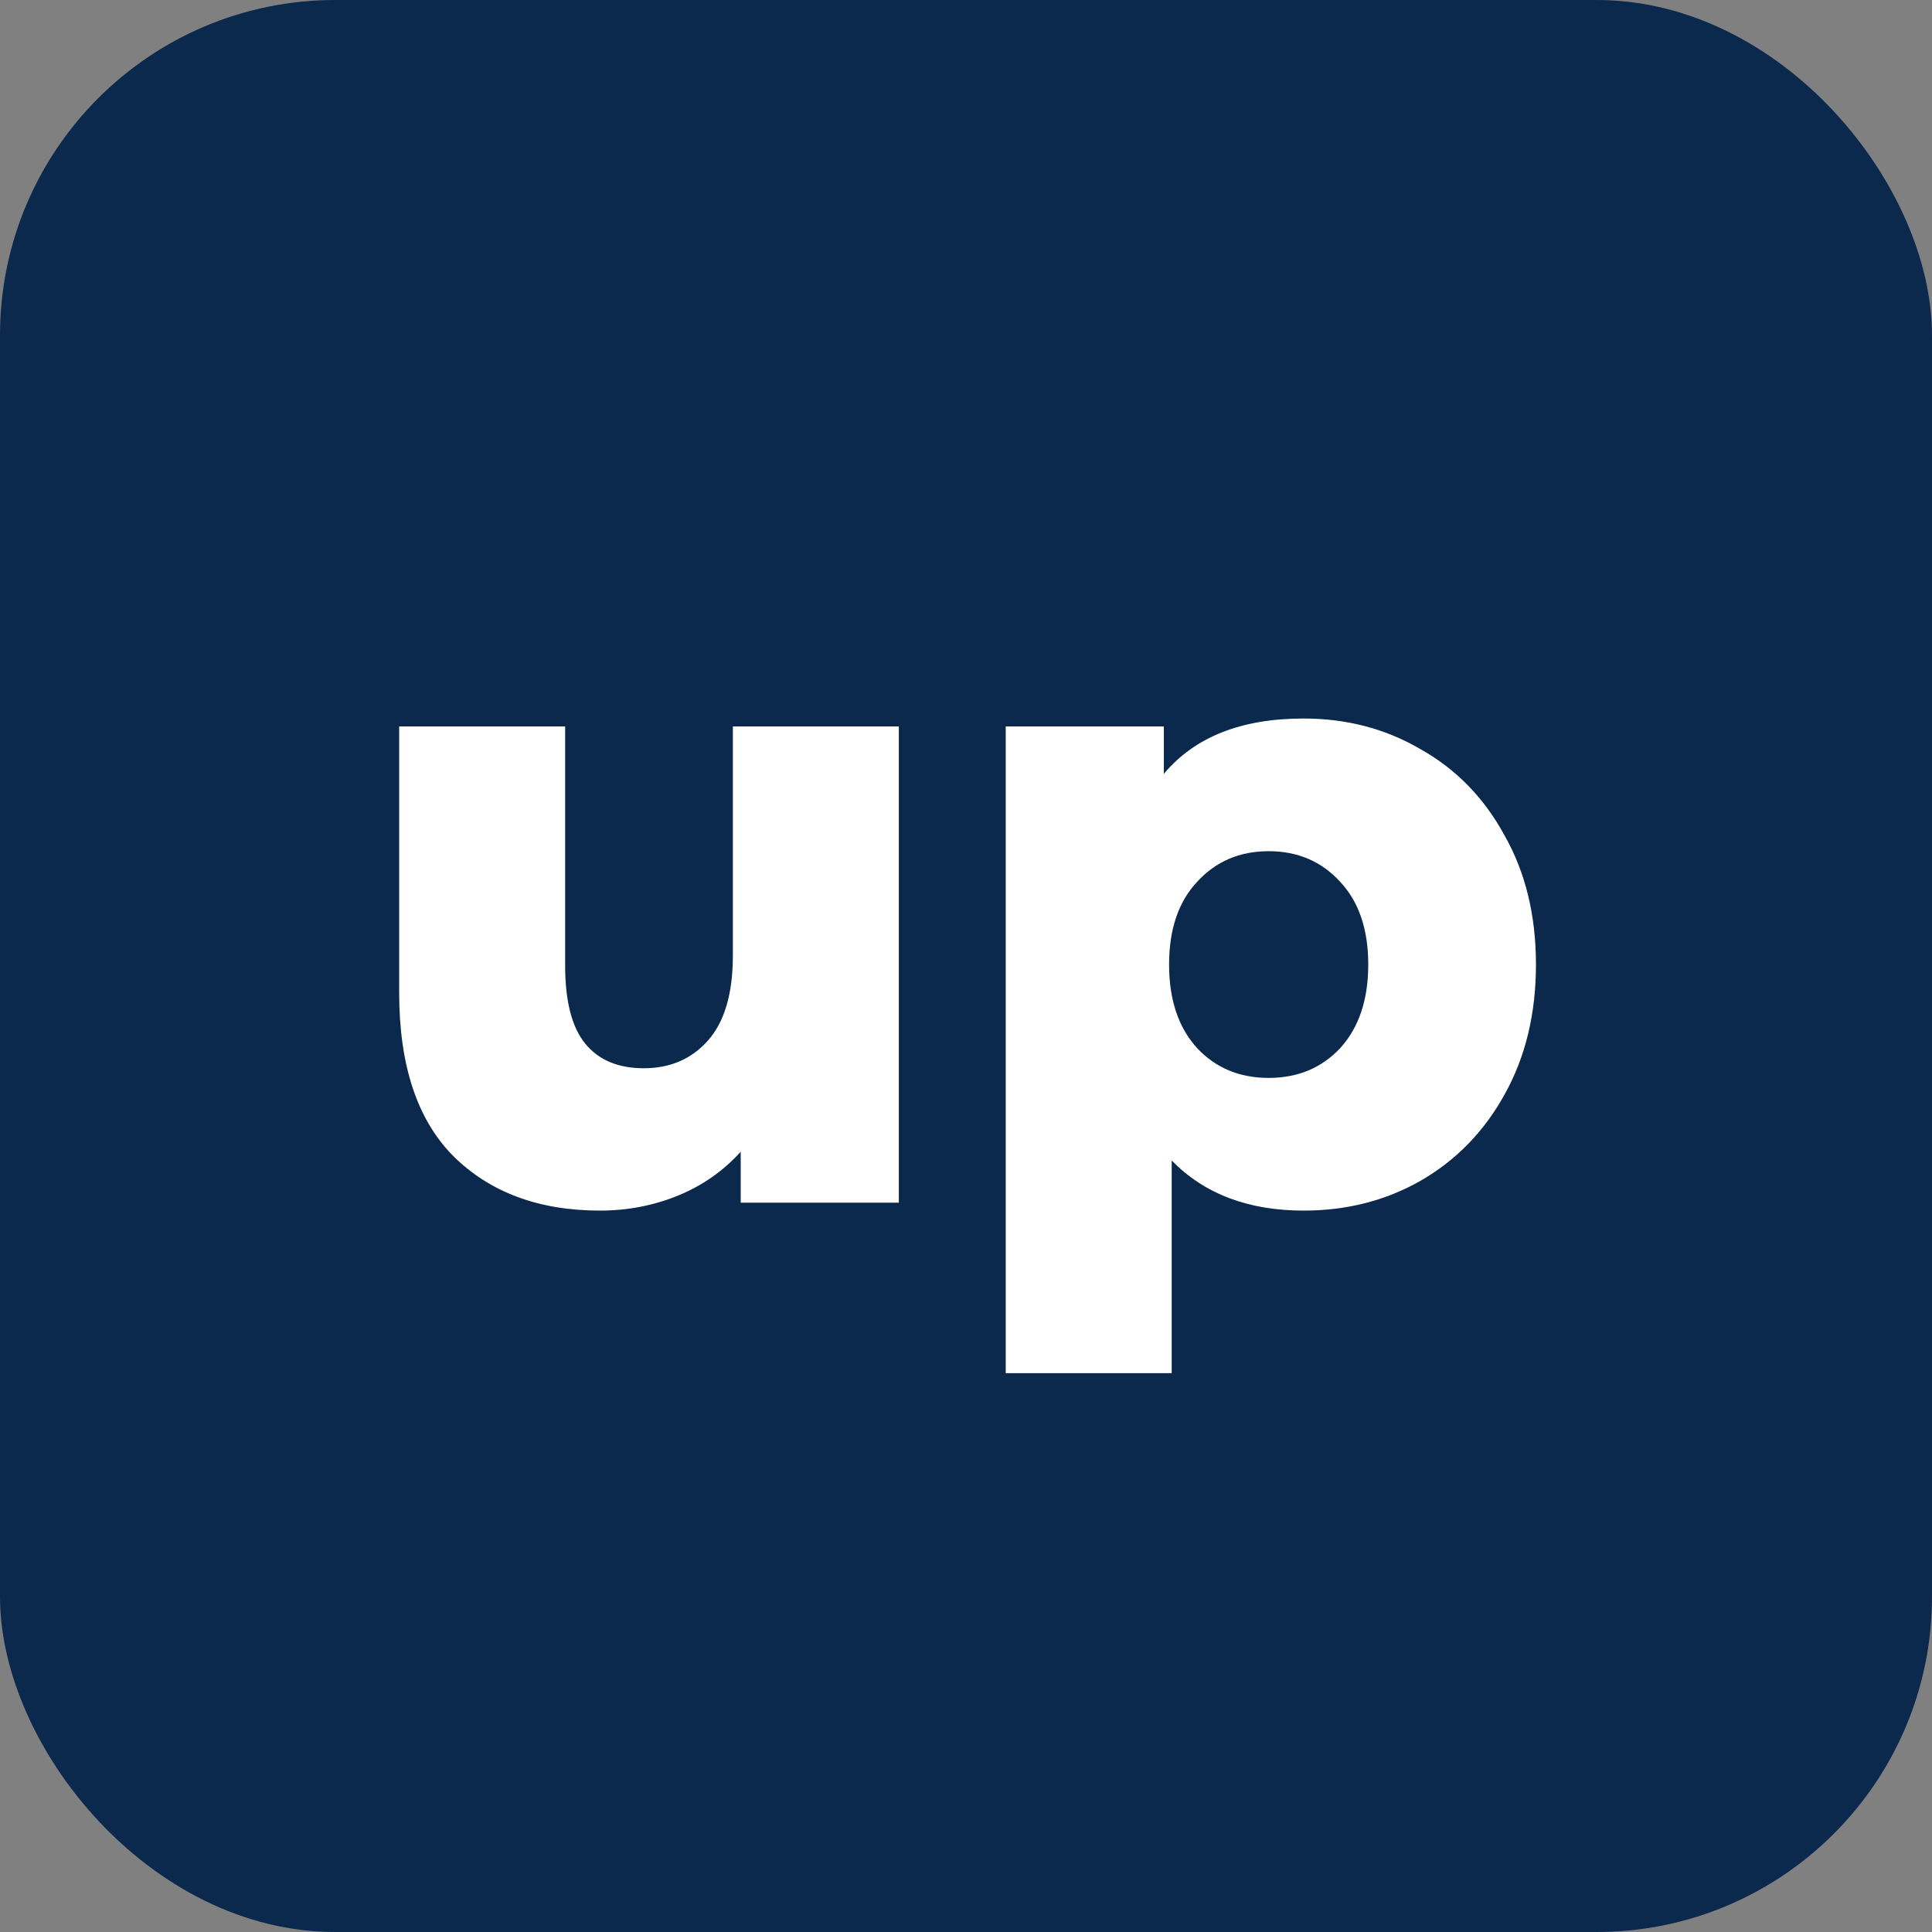
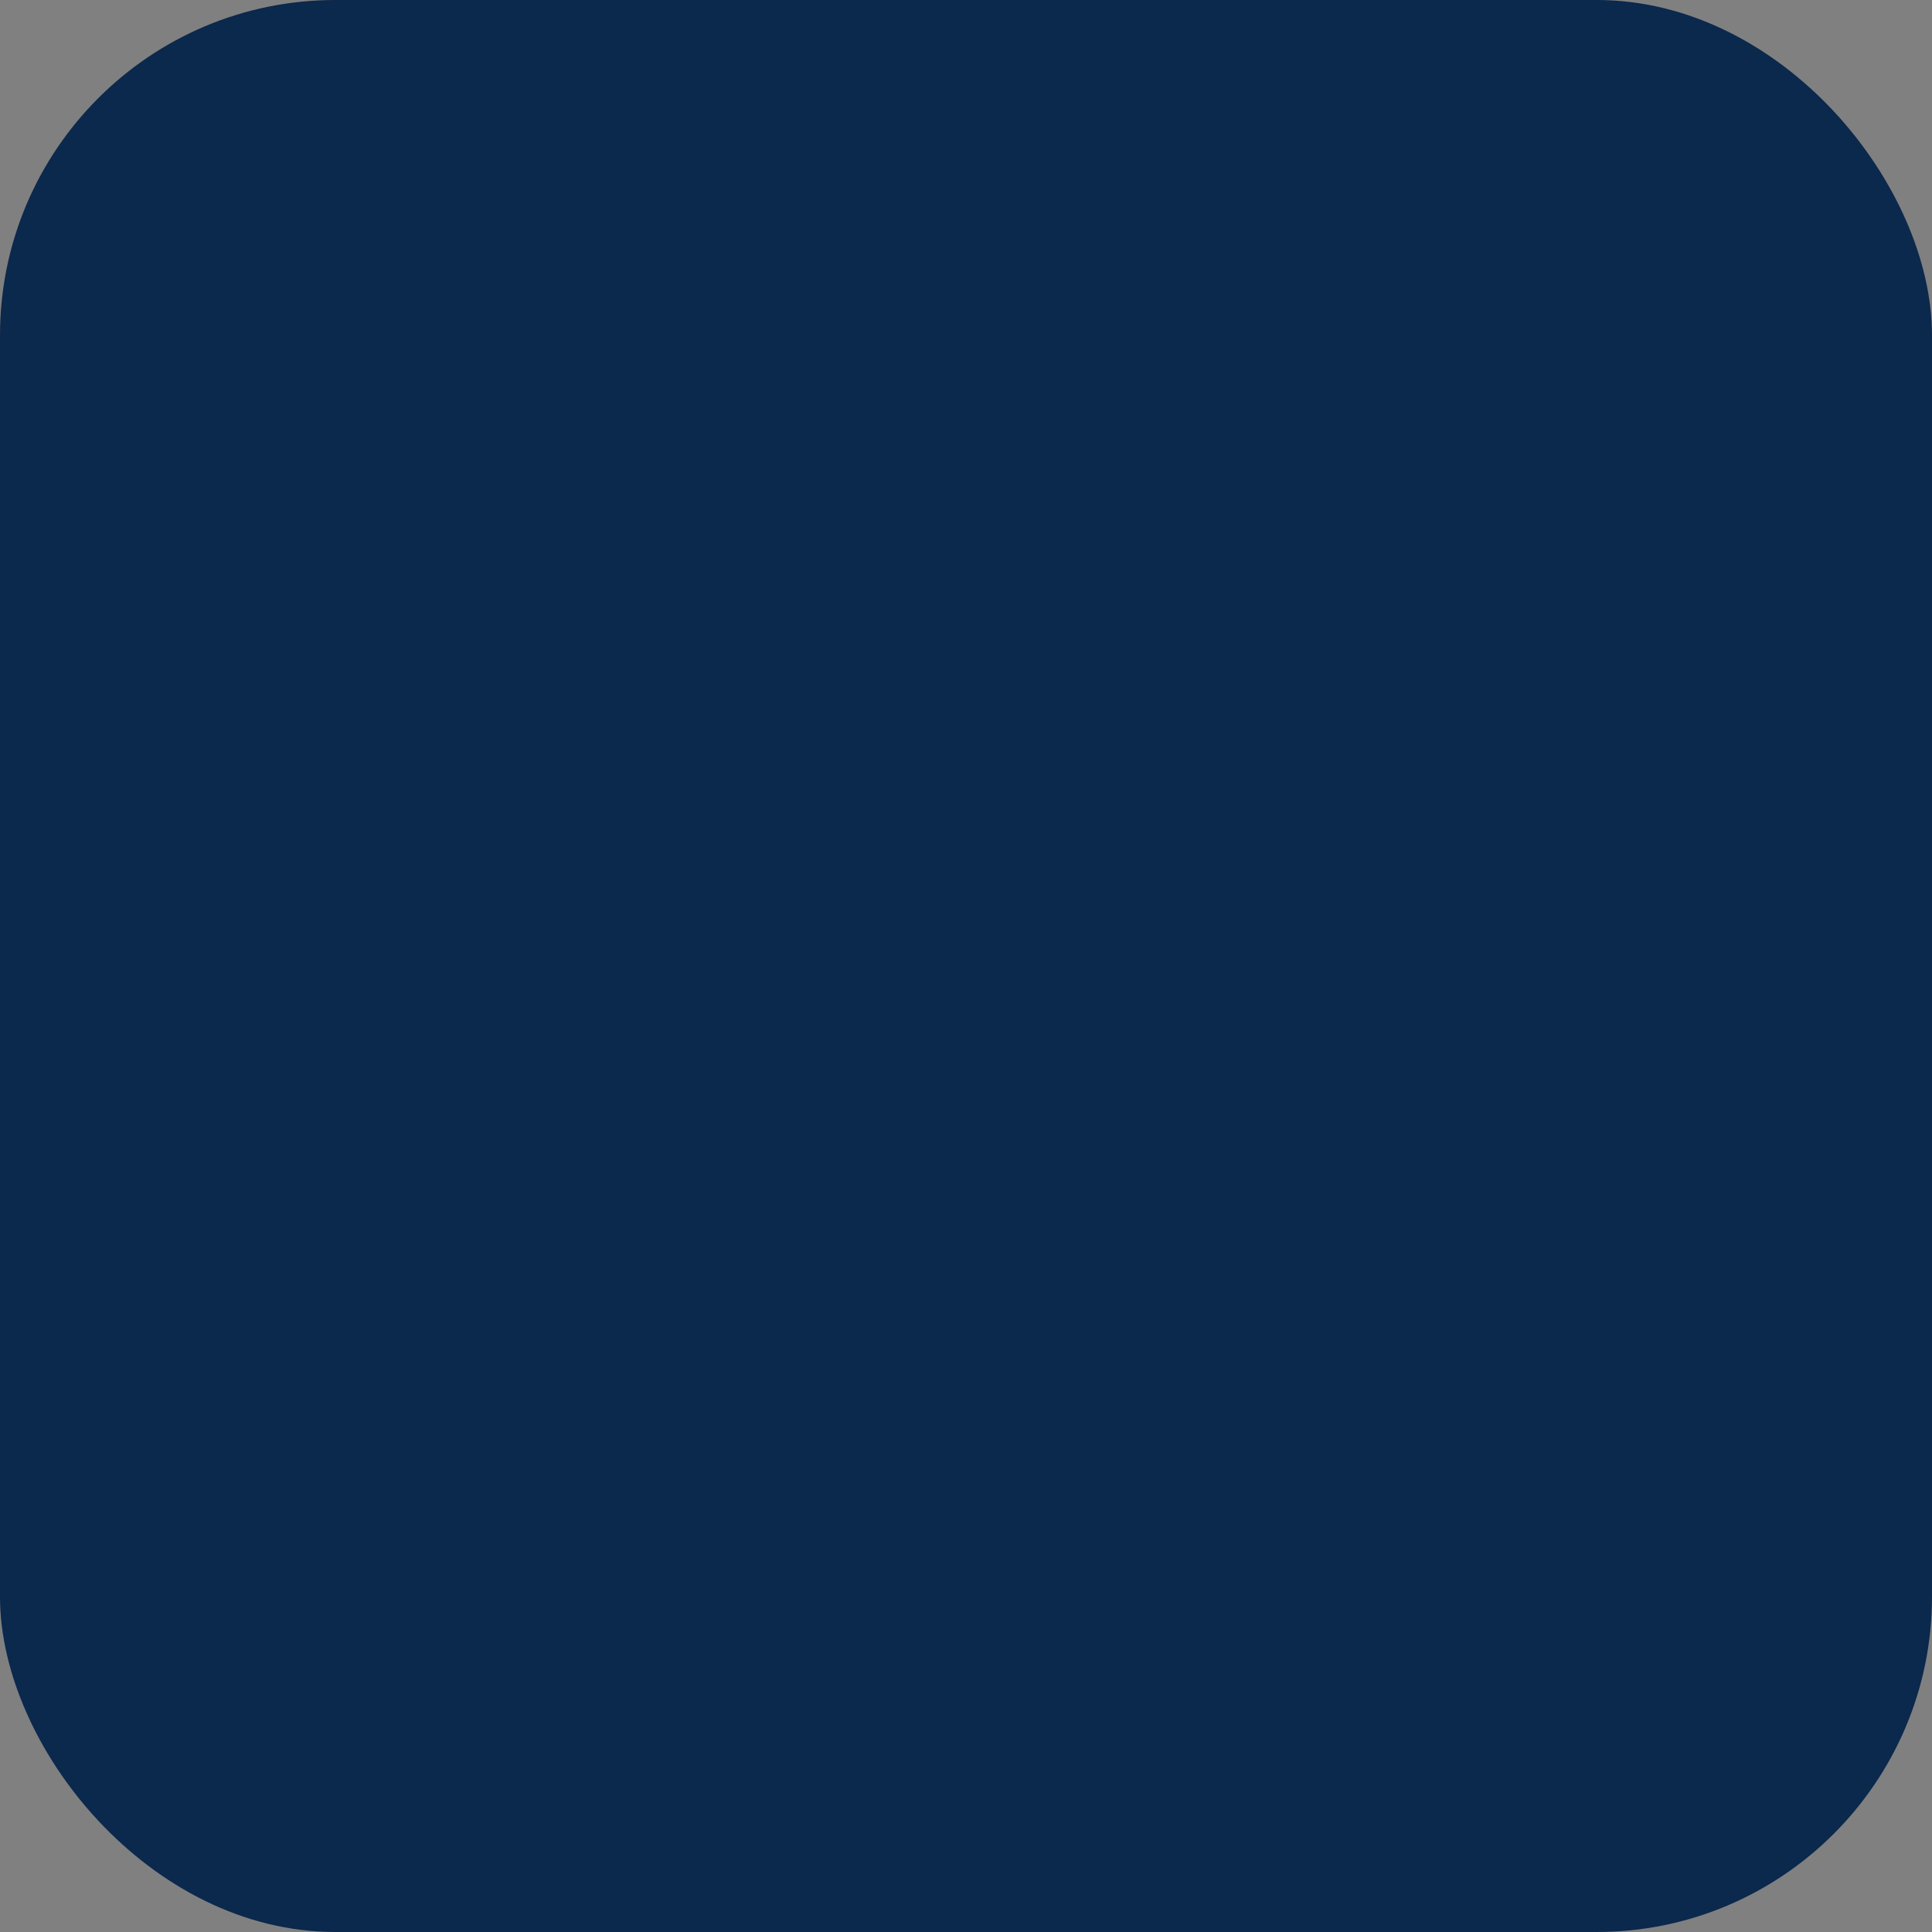
<svg xmlns="http://www.w3.org/2000/svg" width="242" height="242" viewBox="0 0 242 242" fill="none">
  <rect x="0" y="0" width="242" height="242" fill="#808080" stroke="none" />
  <rect width="242" height="242" rx="42" fill="#0B284D" />
-   <path d="M112.586 90.991V150.647H92.782V144.263C90.593 146.685 87.967 148.519 84.904 149.766C81.84 151.014 78.594 151.638 75.166 151.638C67.507 151.638 61.379 149.363 56.784 144.813C52.261 140.264 50 133.44 50 124.341V90.991H70.789V120.929C70.789 125.405 71.628 128.67 73.306 130.725C74.983 132.779 77.427 133.807 80.637 133.807C83.919 133.807 86.582 132.669 88.624 130.395C90.739 128.047 91.797 124.488 91.797 119.718V90.991H112.586Z" fill="white" />
-   <path d="M163.288 90C168.686 90 173.573 91.284 177.95 93.852C182.399 96.347 185.9 99.943 188.453 104.639C191.079 109.262 192.392 114.655 192.392 120.819C192.392 126.983 191.079 132.413 188.453 137.109C185.9 141.732 182.399 145.327 177.95 147.895C173.573 150.39 168.686 151.638 163.288 151.638C156.358 151.638 150.851 149.546 146.766 145.364V172H125.977V90.991H145.781V96.934C149.647 92.311 155.483 90 163.288 90ZM158.911 135.017C162.558 135.017 165.549 133.77 167.883 131.275C170.217 128.707 171.385 125.221 171.385 120.819C171.385 116.416 170.217 112.967 167.883 110.472C165.549 107.904 162.558 106.62 158.911 106.62C155.264 106.62 152.273 107.904 149.939 110.472C147.605 112.967 146.438 116.416 146.438 120.819C146.438 125.221 147.605 128.707 149.939 131.275C152.273 133.77 155.264 135.017 158.911 135.017Z" fill="white" />
</svg>